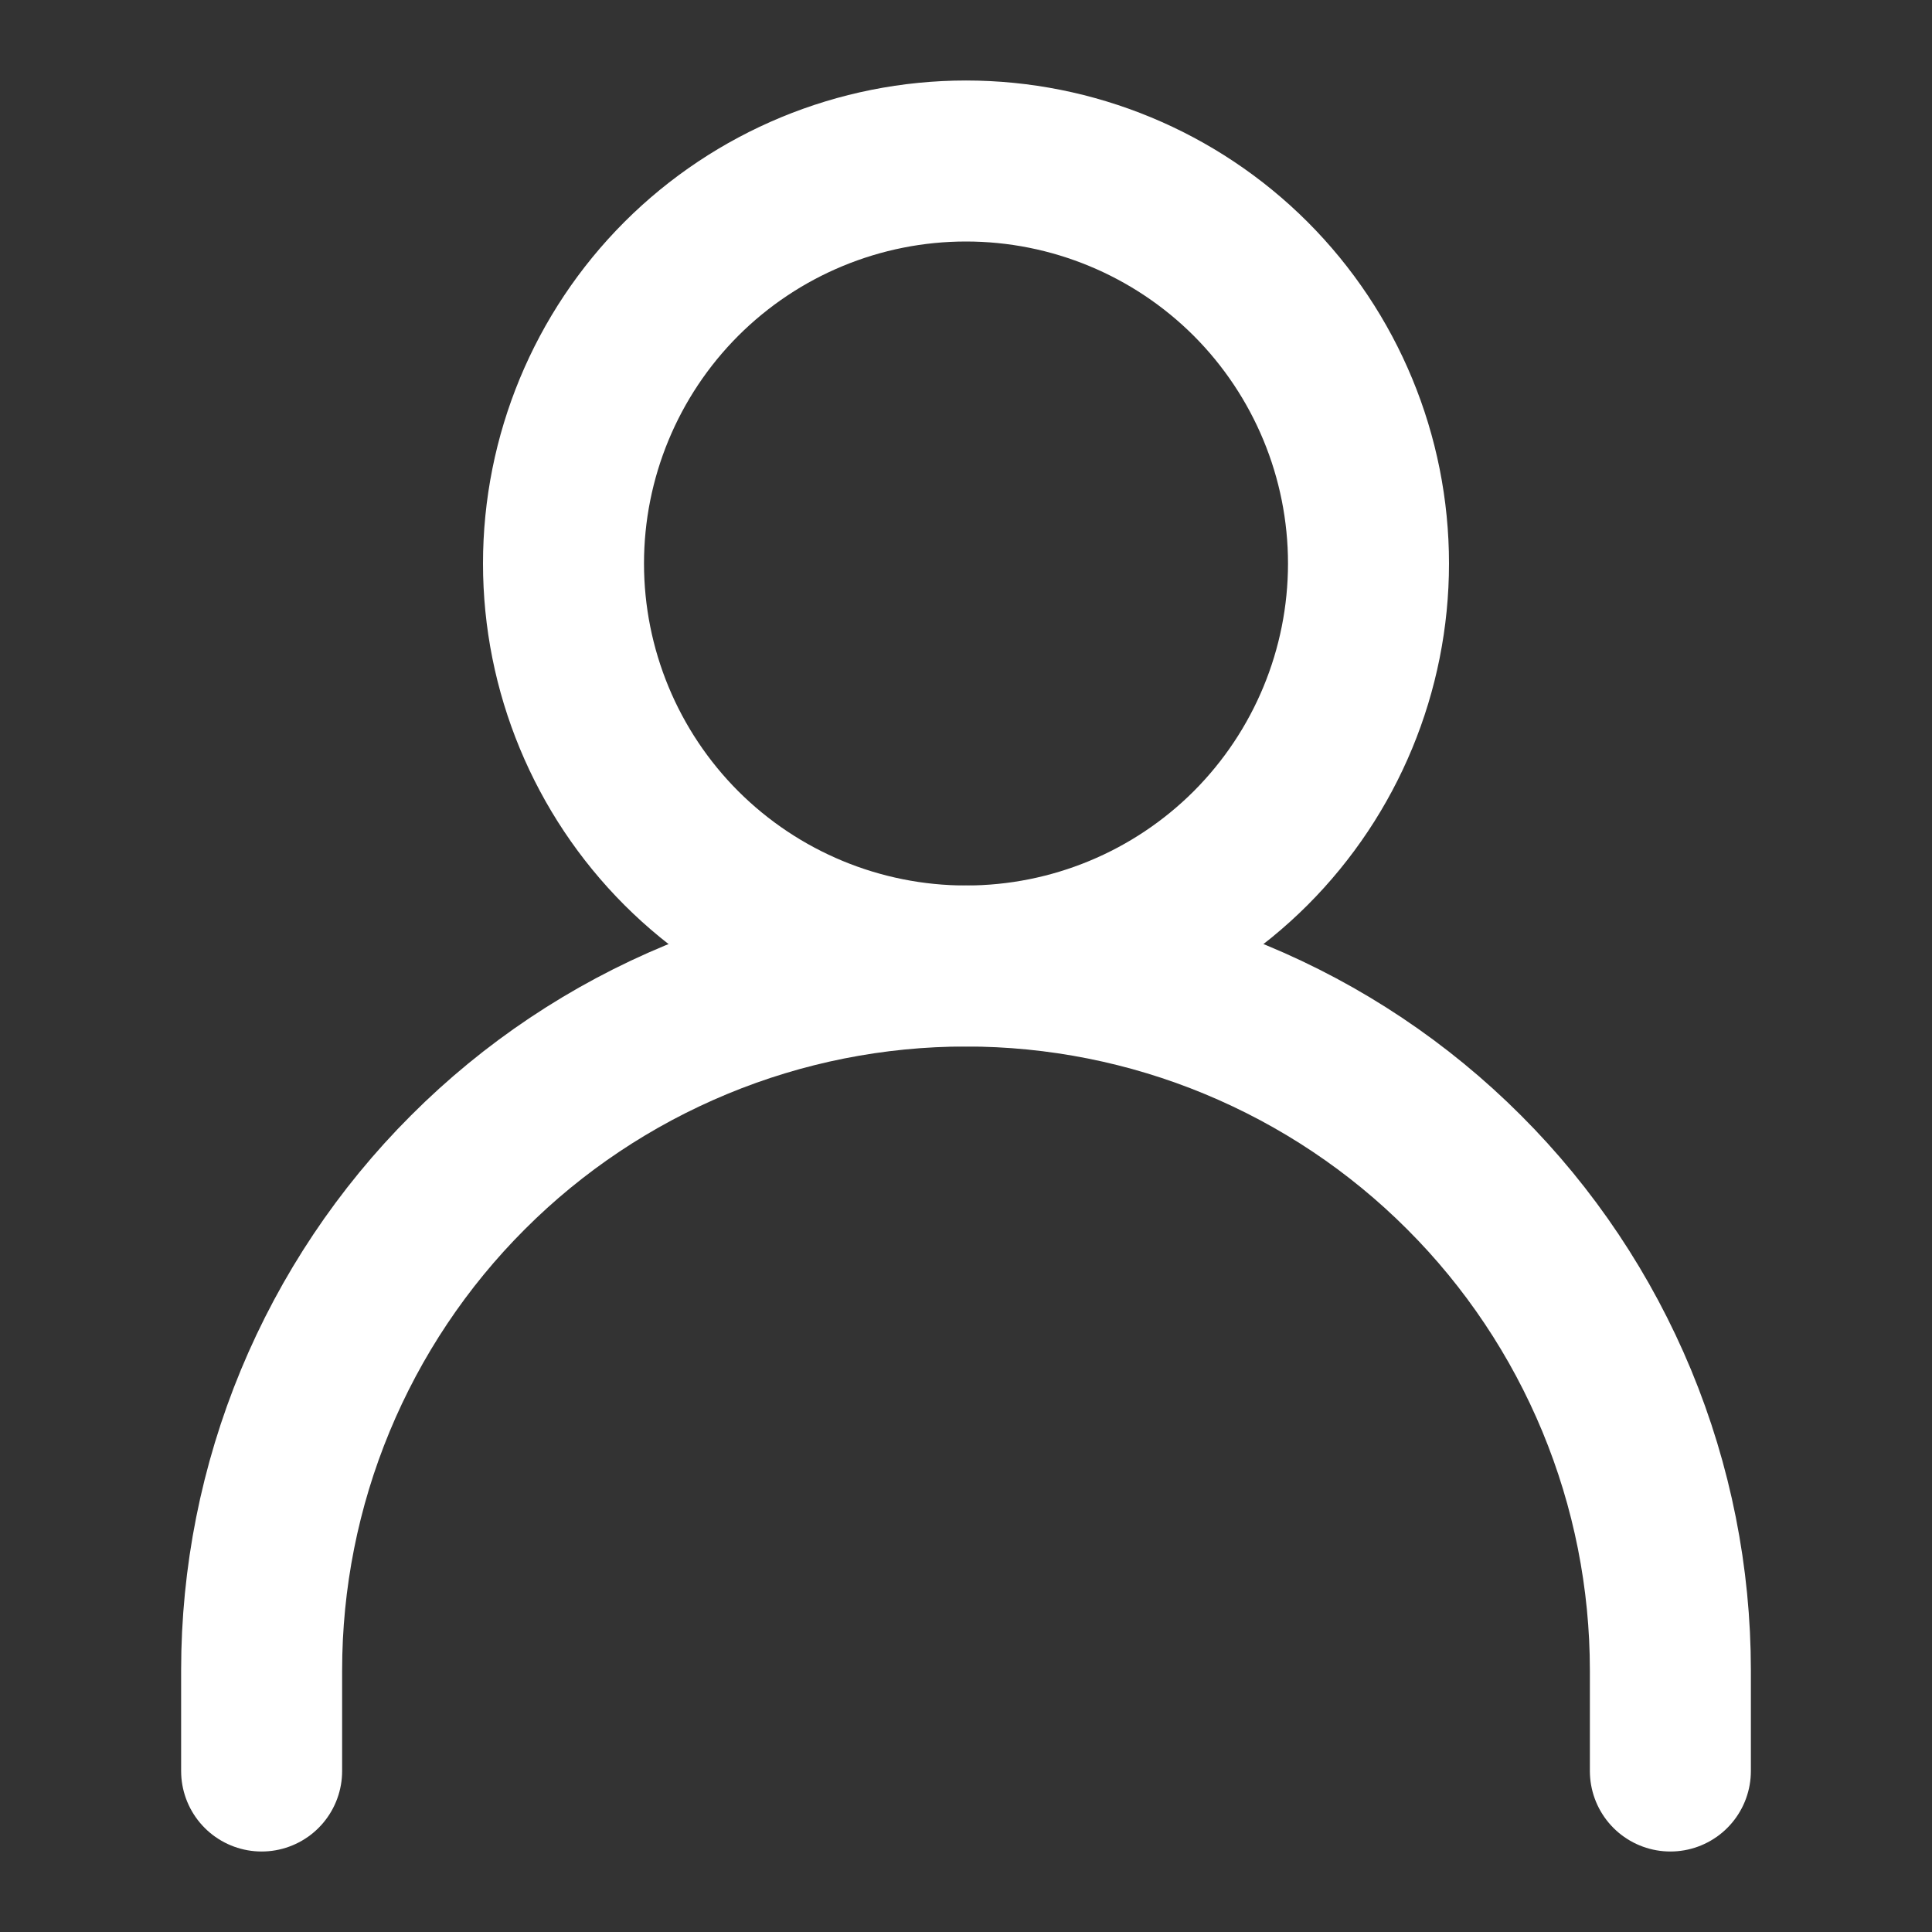
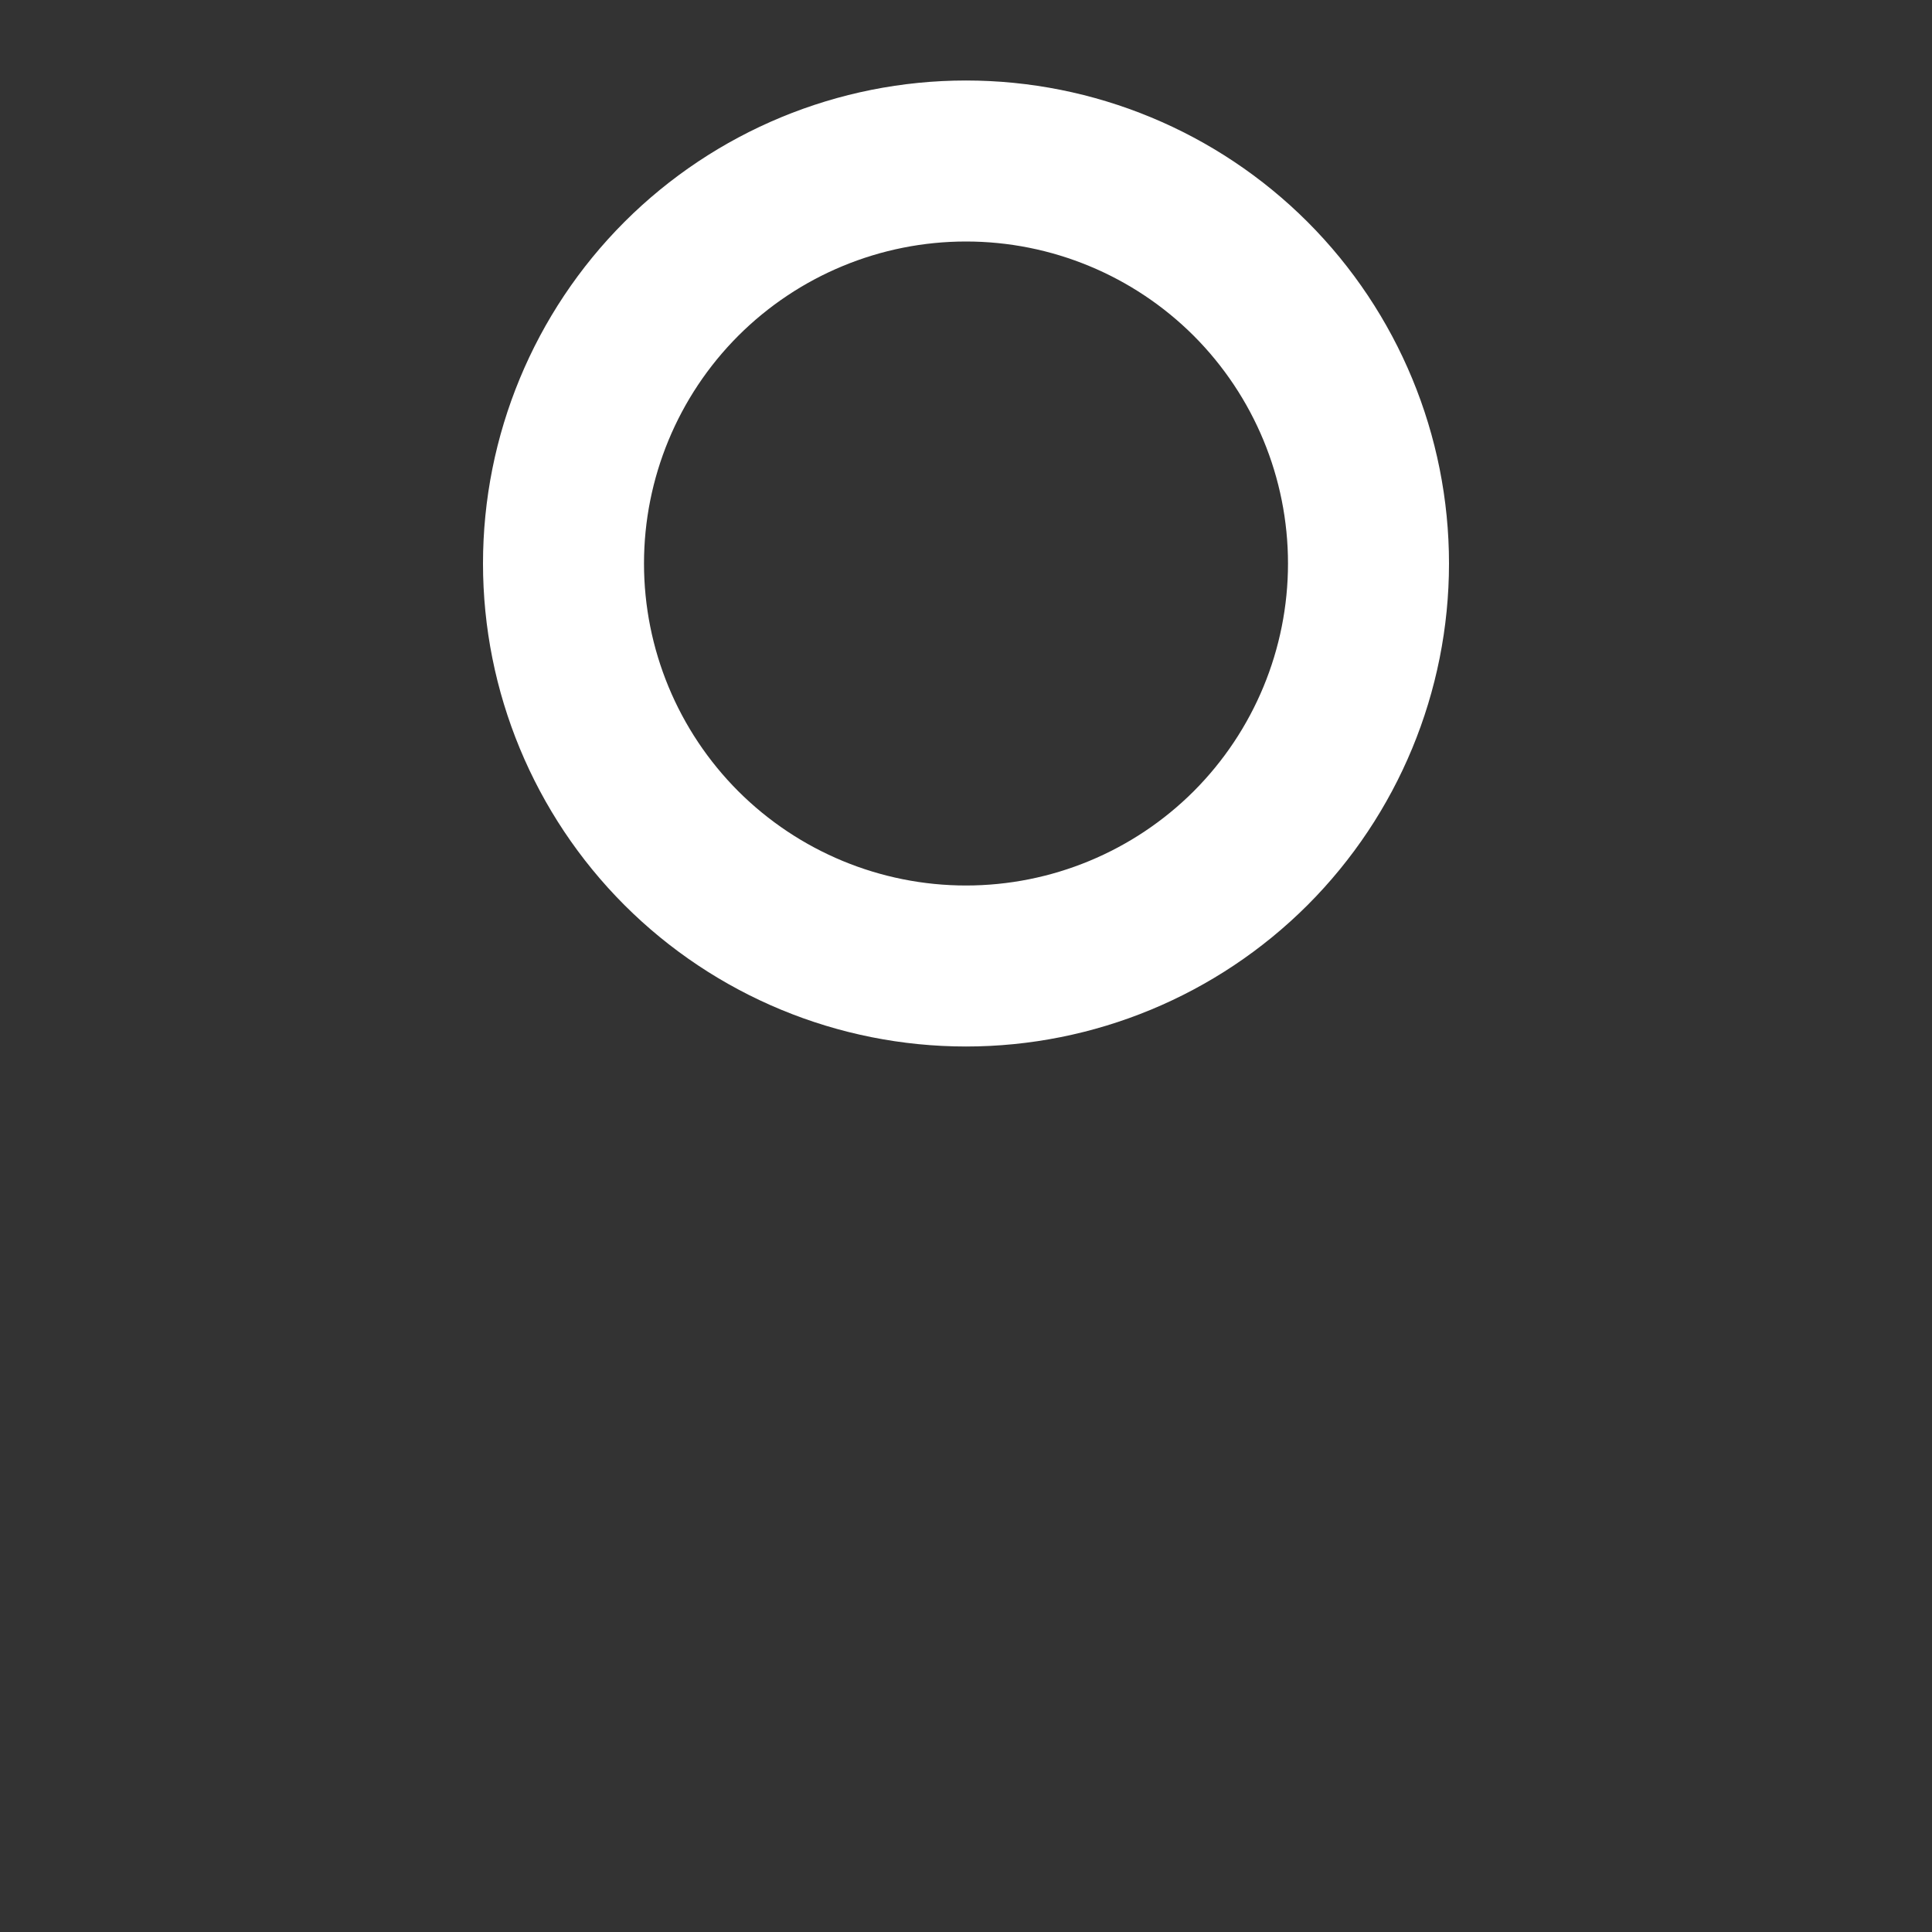
<svg xmlns="http://www.w3.org/2000/svg" width="24" height="24" viewBox="0 0 24 24" fill="none">
  <rect x="0" y="0" width="24" height="24" fill="#333333" stroke="none" />
-   <path d="M3.25 22V20.75C3.25 19.601 3.476 18.463 3.916 17.401C4.356 16.34 5 15.375 5.813 14.563C6.625 13.75 7.59 13.106 8.652 12.666C9.713 12.226 10.851 12 12 12C13.149 12 14.287 12.226 15.348 12.666C16.41 13.106 17.375 13.75 18.187 14.563C19 15.375 19.644 16.34 20.084 17.401C20.524 18.463 20.75 19.601 20.75 20.75V22" stroke="white" stroke-width="2" stroke-linecap="round" stroke-linejoin="round" />
  <path d="M12 12C13.326 12 14.598 11.473 15.536 10.536C16.473 9.598 17 8.326 17 7C17 5.674 16.473 4.402 15.536 3.464C14.598 2.527 13.326 2 12 2C10.674 2 9.402 2.527 8.464 3.464C7.527 4.402 7 5.674 7 7C7 8.326 7.527 9.598 8.464 10.536C9.402 11.473 10.674 12 12 12V12Z" stroke="white" stroke-width="2" stroke-linecap="round" stroke-linejoin="round" />
</svg>